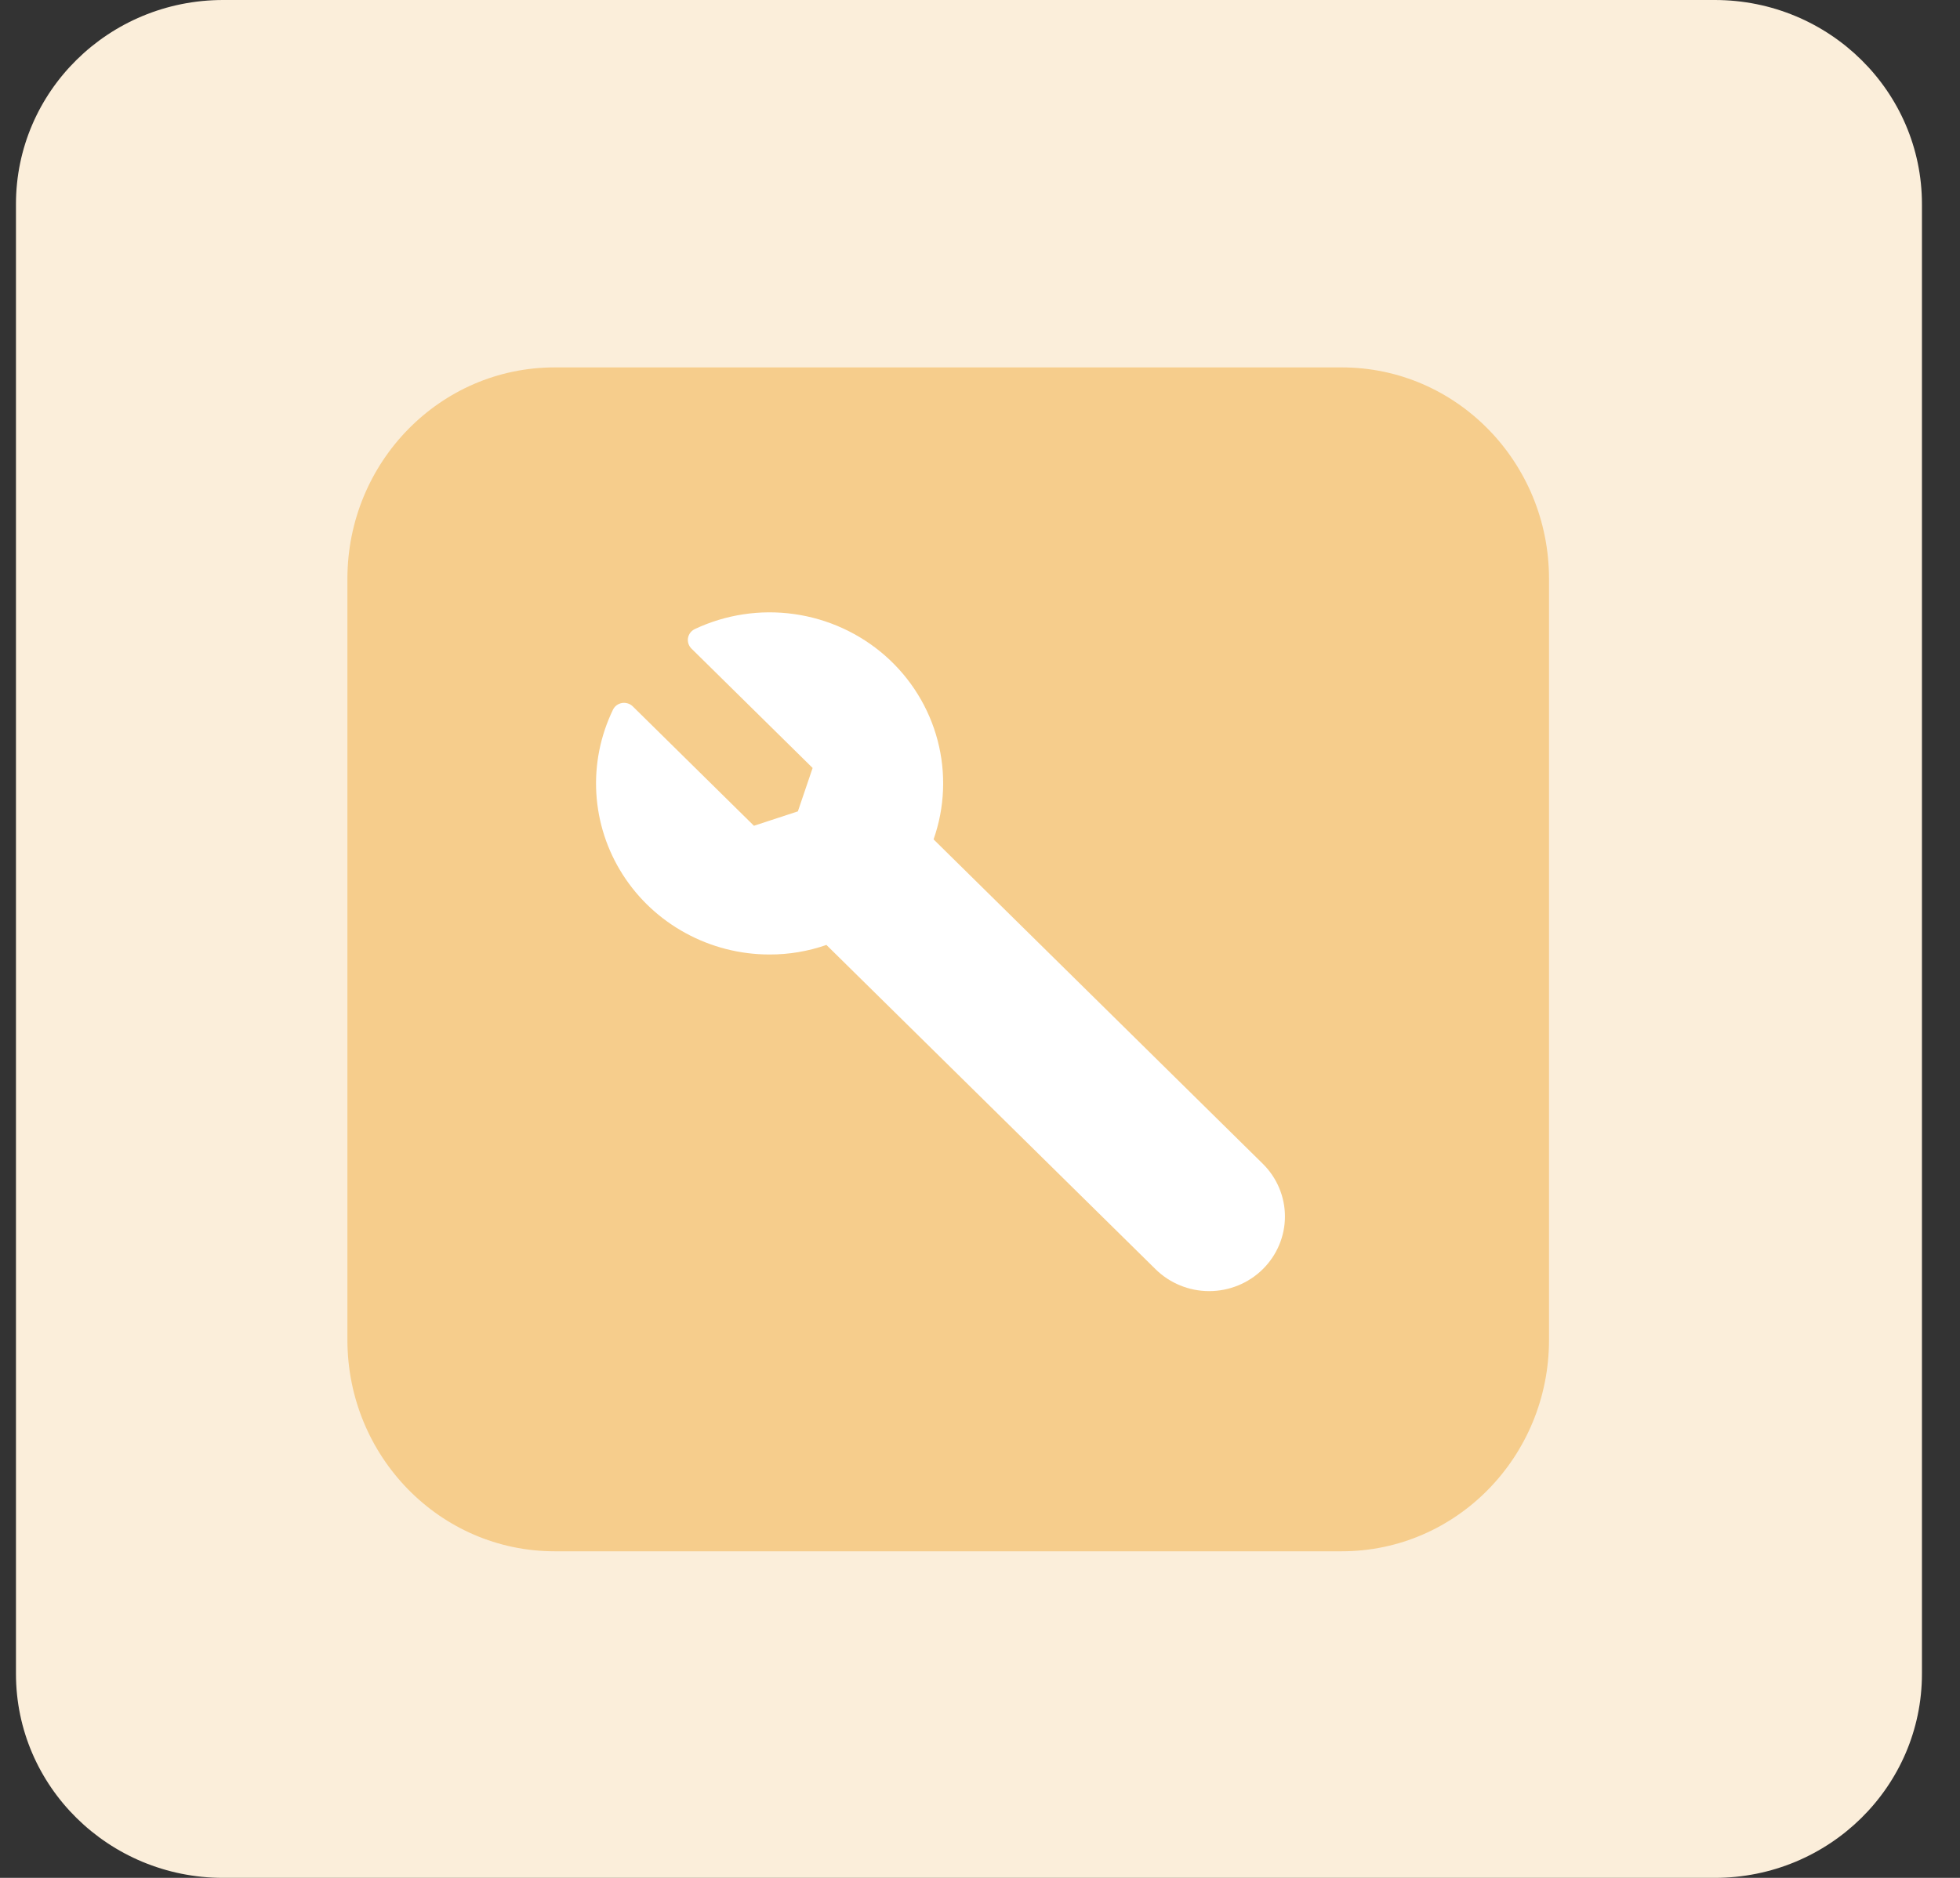
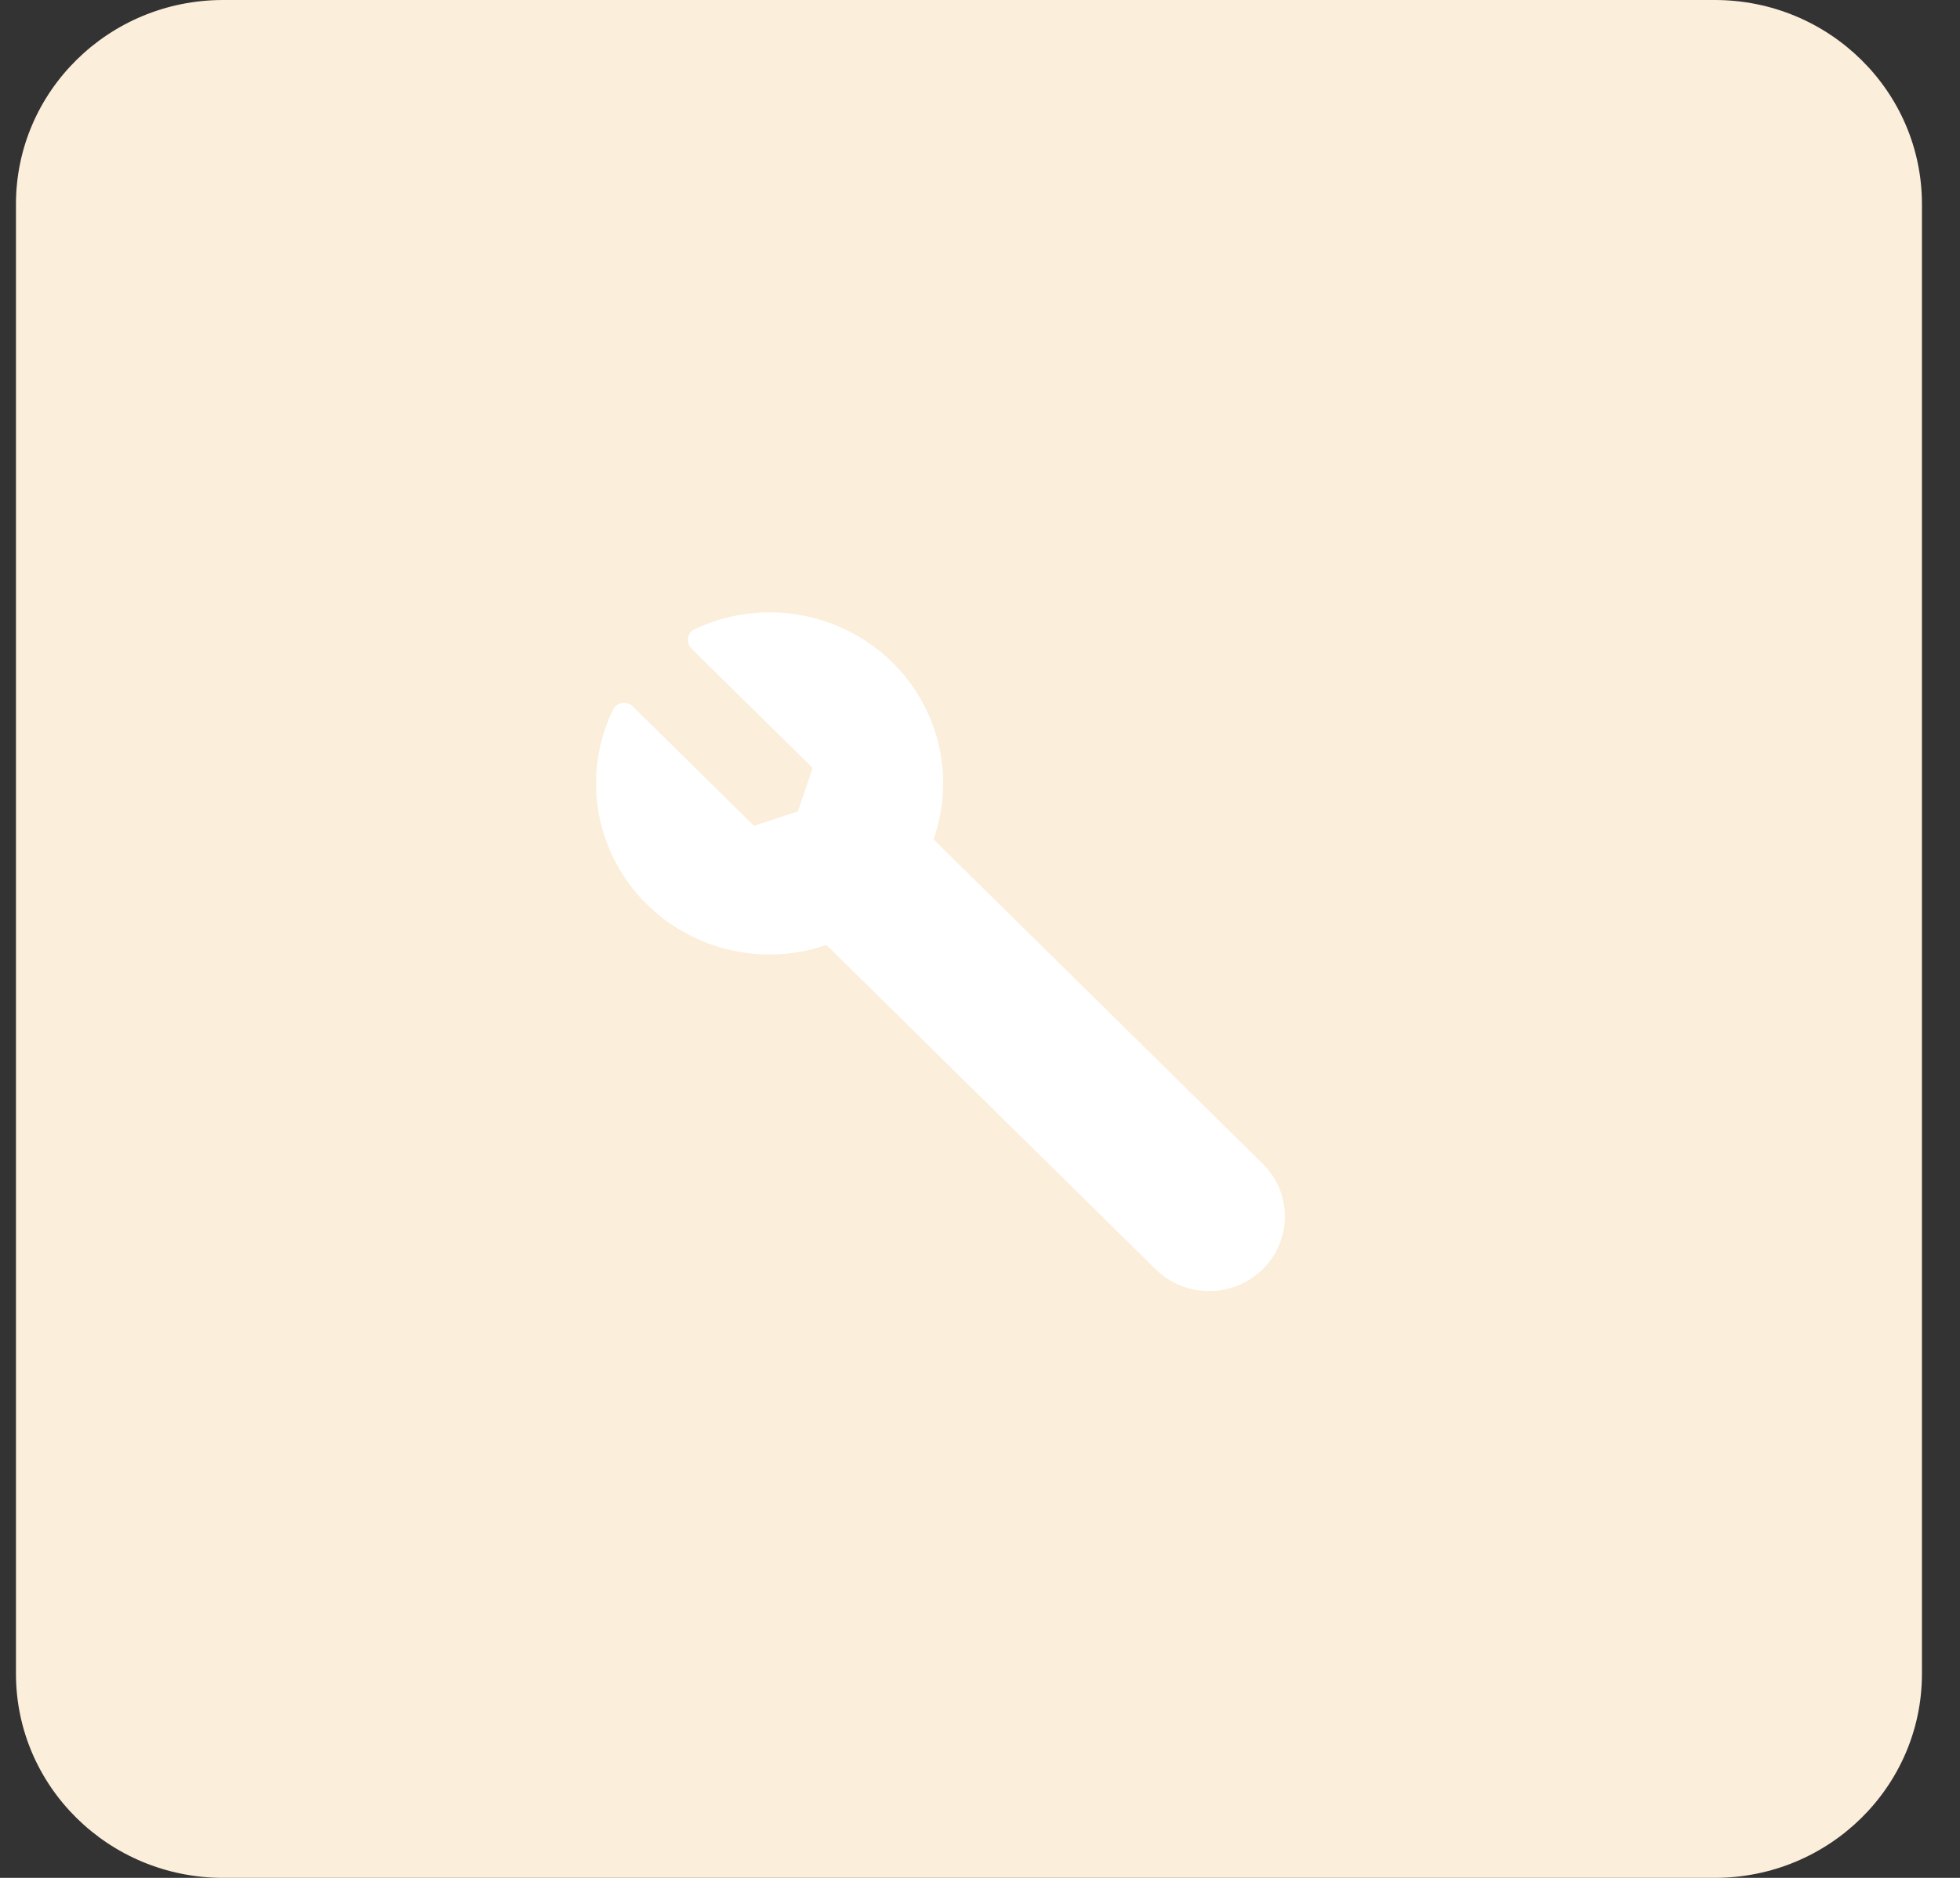
<svg xmlns="http://www.w3.org/2000/svg" width="48" height="46" viewBox="0 0 48 46" fill="none">
  <rect x="0" y="0" width="48" height="46" fill="#333333" stroke="none" />
  <g clip-path="url(#clip0_59_112)">
    <path d="M41.994 0H5.464C2.662 0 0.391 2.239 0.391 5V41C0.391 43.761 2.662 46 5.464 46H41.994C44.796 46 47.068 43.761 47.068 41V5C47.068 2.239 44.796 0 41.994 0Z" fill="#FBEEDA" />
-     <path d="M32.862 9H13.582C10.78 9 8.508 11.319 8.508 14.179V32.821C8.508 35.681 10.78 38 13.582 38H32.862C35.664 38 37.935 35.681 37.935 32.821V14.179C37.935 11.319 35.664 9 32.862 9Z" fill="#F6CD8C" />
    <path d="M30.924 28.506L22.863 20.561C23.138 19.78 23.172 18.937 22.962 18.137C22.752 17.337 22.306 16.616 21.681 16.065C21.055 15.515 20.279 15.159 19.449 15.042C18.618 14.925 17.772 15.053 17.015 15.41C16.972 15.431 16.934 15.461 16.905 15.499C16.877 15.537 16.857 15.582 16.849 15.628C16.841 15.675 16.845 15.723 16.86 15.768C16.874 15.813 16.9 15.854 16.934 15.888L19.901 18.812L19.54 19.875L18.464 20.228L15.497 17.304C15.463 17.271 15.421 17.245 15.375 17.231C15.329 17.217 15.28 17.213 15.232 17.221C15.185 17.229 15.14 17.248 15.102 17.276C15.063 17.304 15.033 17.342 15.012 17.384C14.703 18.023 14.562 18.728 14.604 19.434C14.646 20.141 14.868 20.825 15.251 21.424C15.633 22.022 16.163 22.516 16.792 22.858C17.42 23.201 18.126 23.381 18.844 23.381C19.319 23.383 19.791 23.303 20.239 23.147L28.3 31.091C28.648 31.434 29.12 31.627 29.612 31.627C30.104 31.627 30.576 31.434 30.924 31.091C31.272 30.748 31.468 30.283 31.468 29.798C31.468 29.314 31.272 28.848 30.924 28.506Z" fill="white" />
  </g>
  <defs>
    <clipPath id="clip0_59_112">
      <rect width="46.677" height="46" fill="white" transform="translate(0.391)" />
    </clipPath>
  </defs>
</svg>